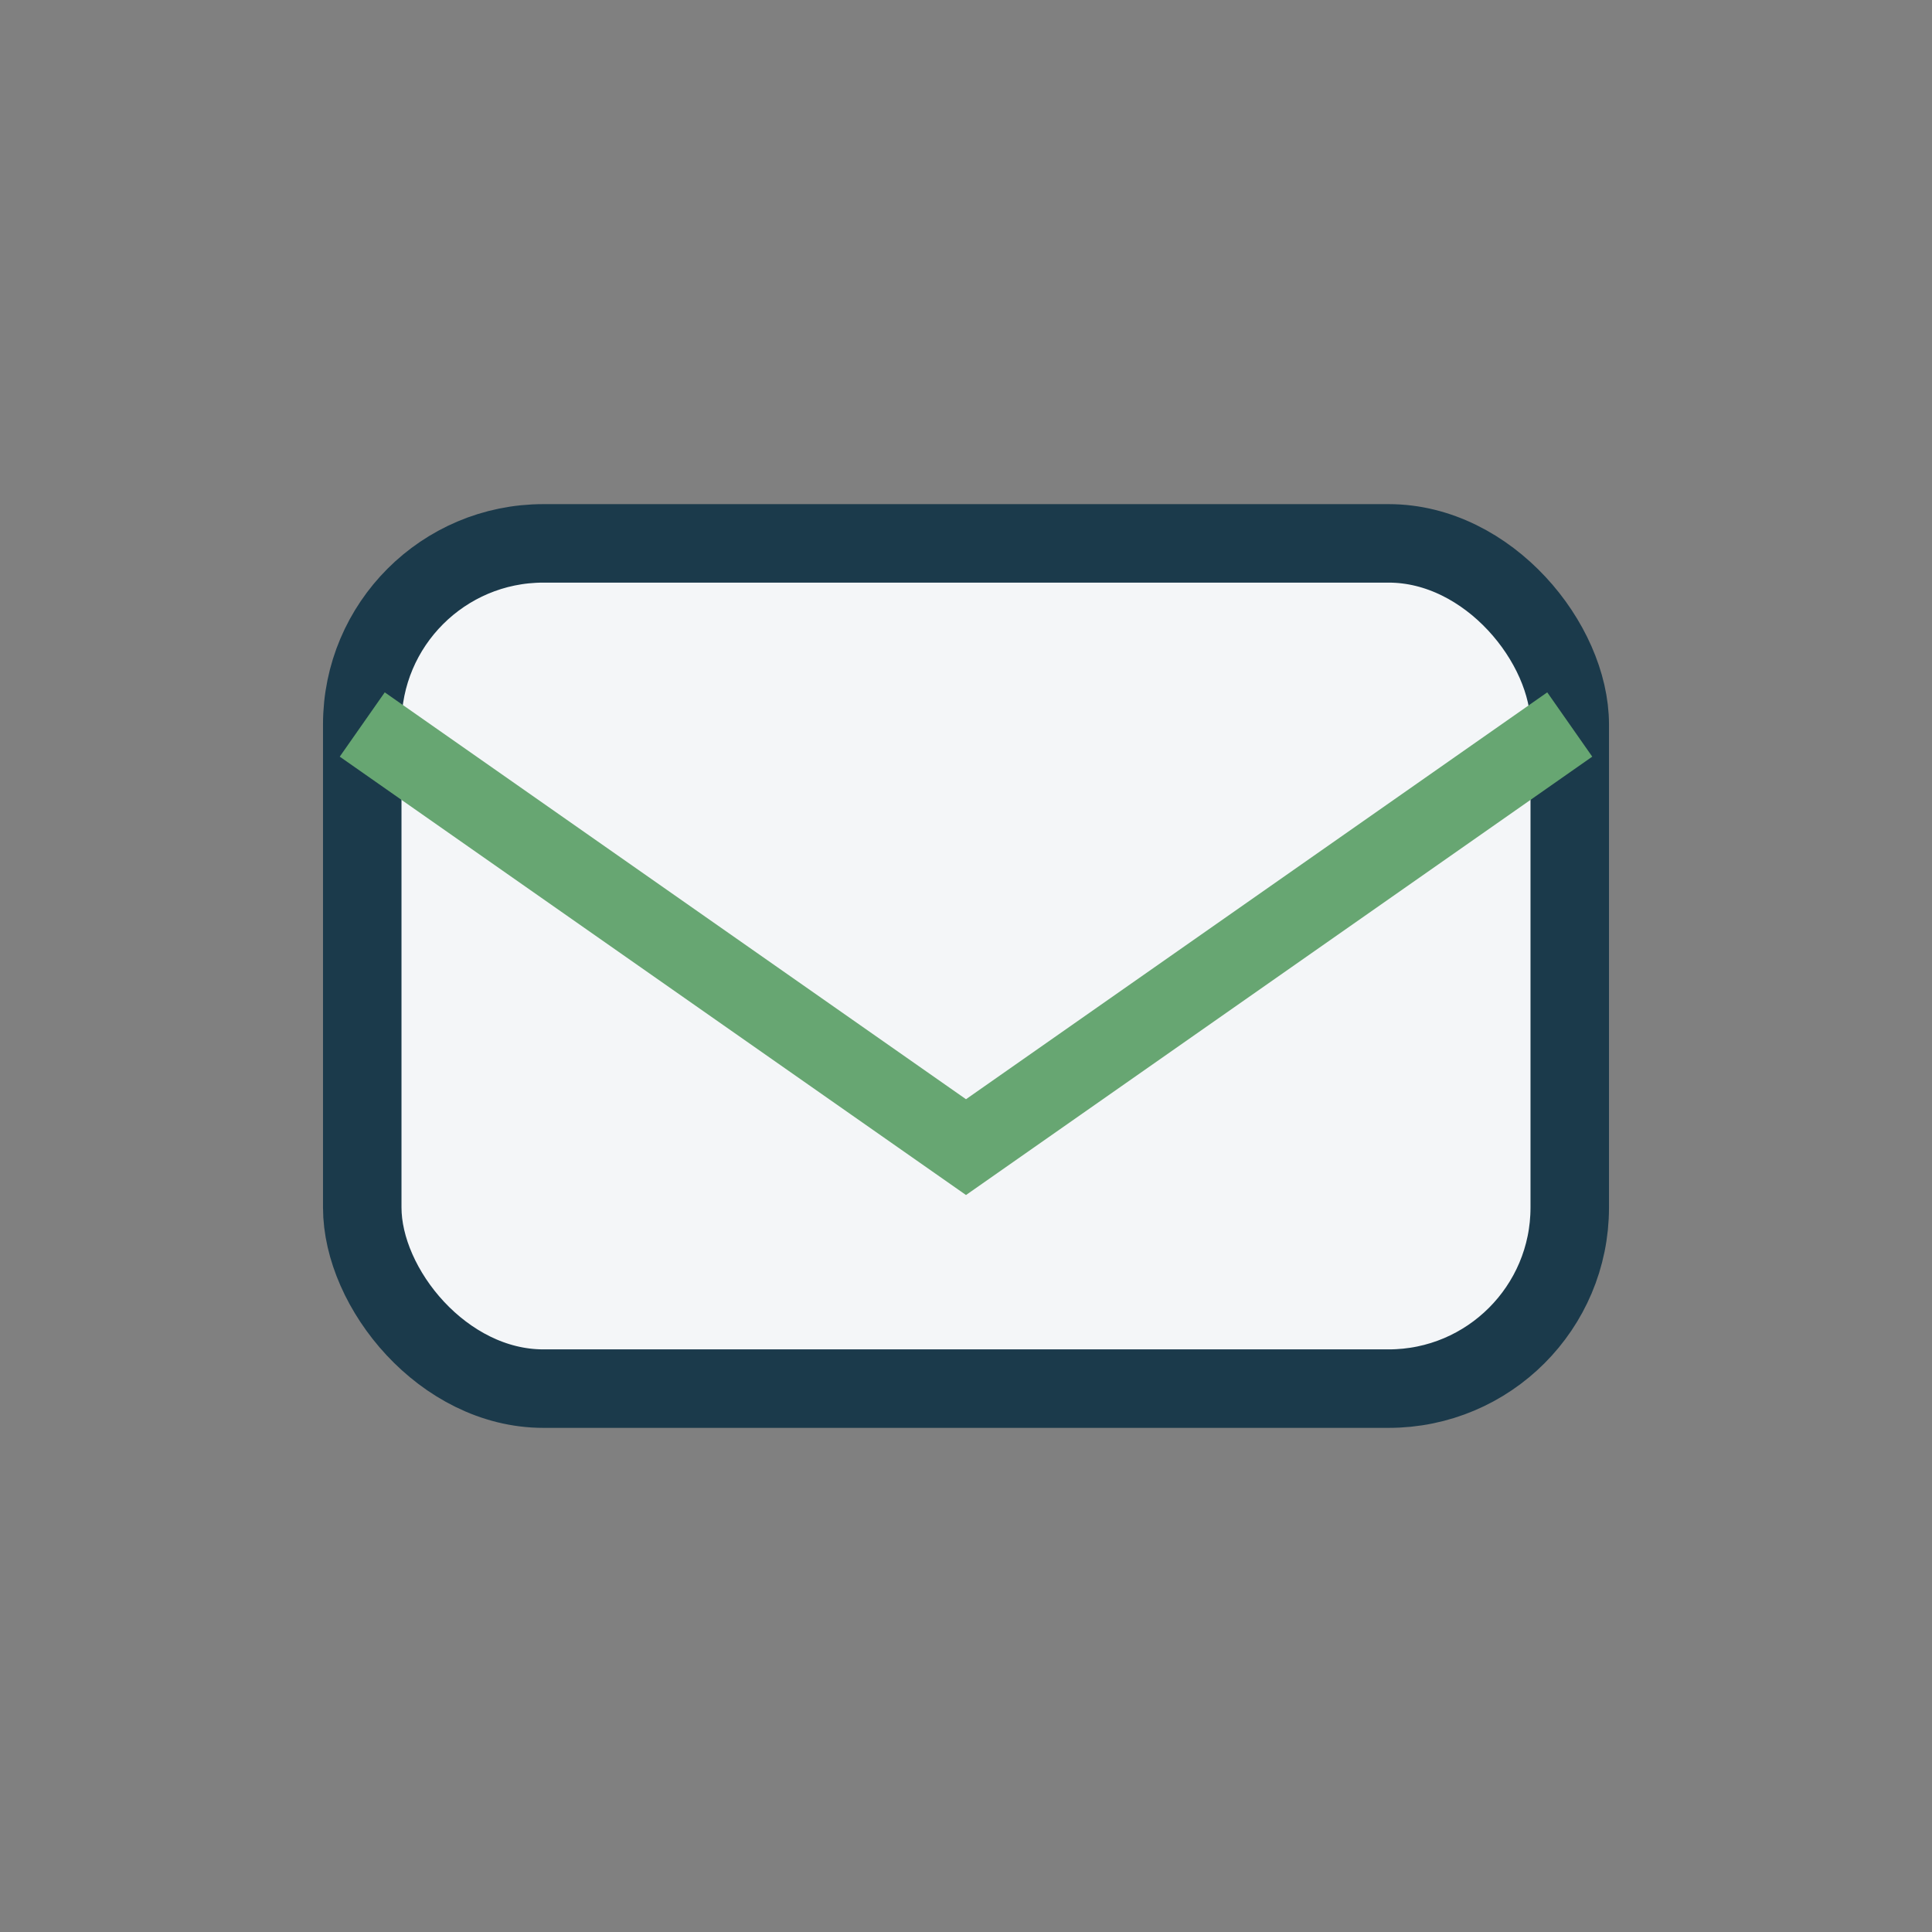
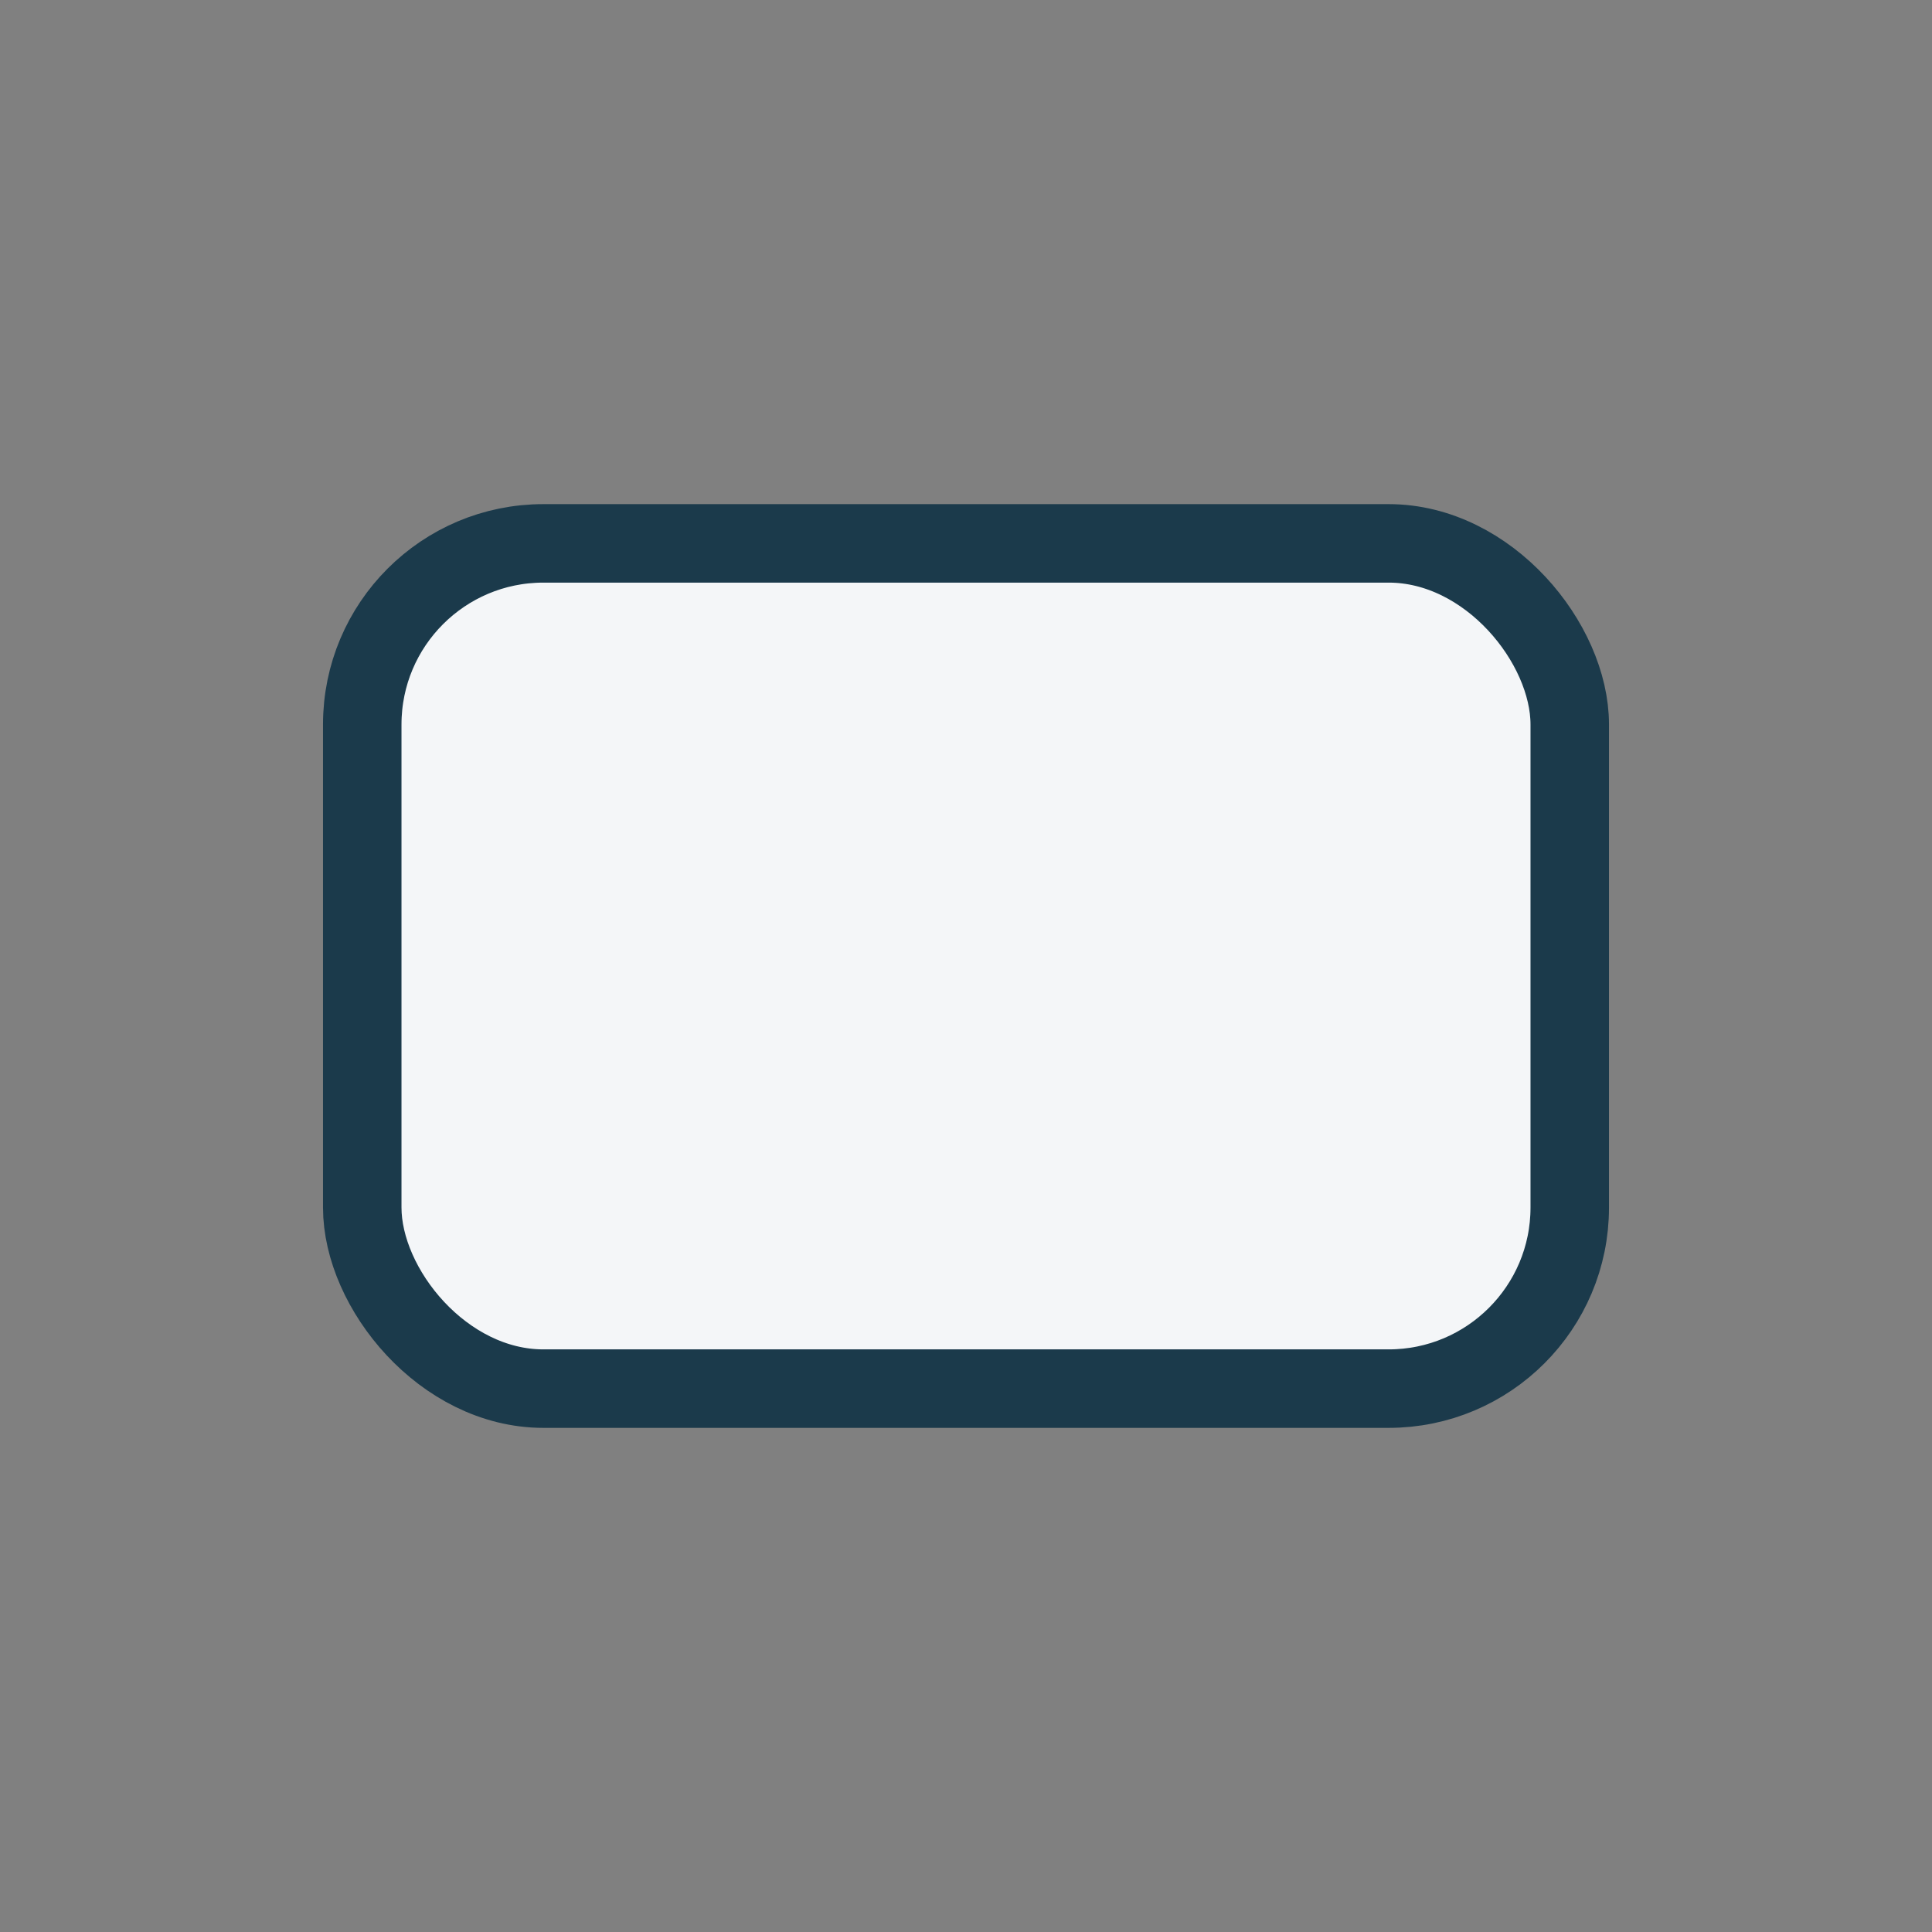
<svg xmlns="http://www.w3.org/2000/svg" width="32" height="32" viewBox="0 0 32 32">
  <rect x="0" y="0" width="32" height="32" fill="#808080" stroke="none" />
  <rect x="6" y="9" width="20" height="14" rx="3" fill="#F4F6F8" stroke="#1B3A4B" stroke-width="1.3" />
-   <polyline points="6,12 16,19 26,12" fill="none" stroke="#67A672" stroke-width="1.3" />
</svg>